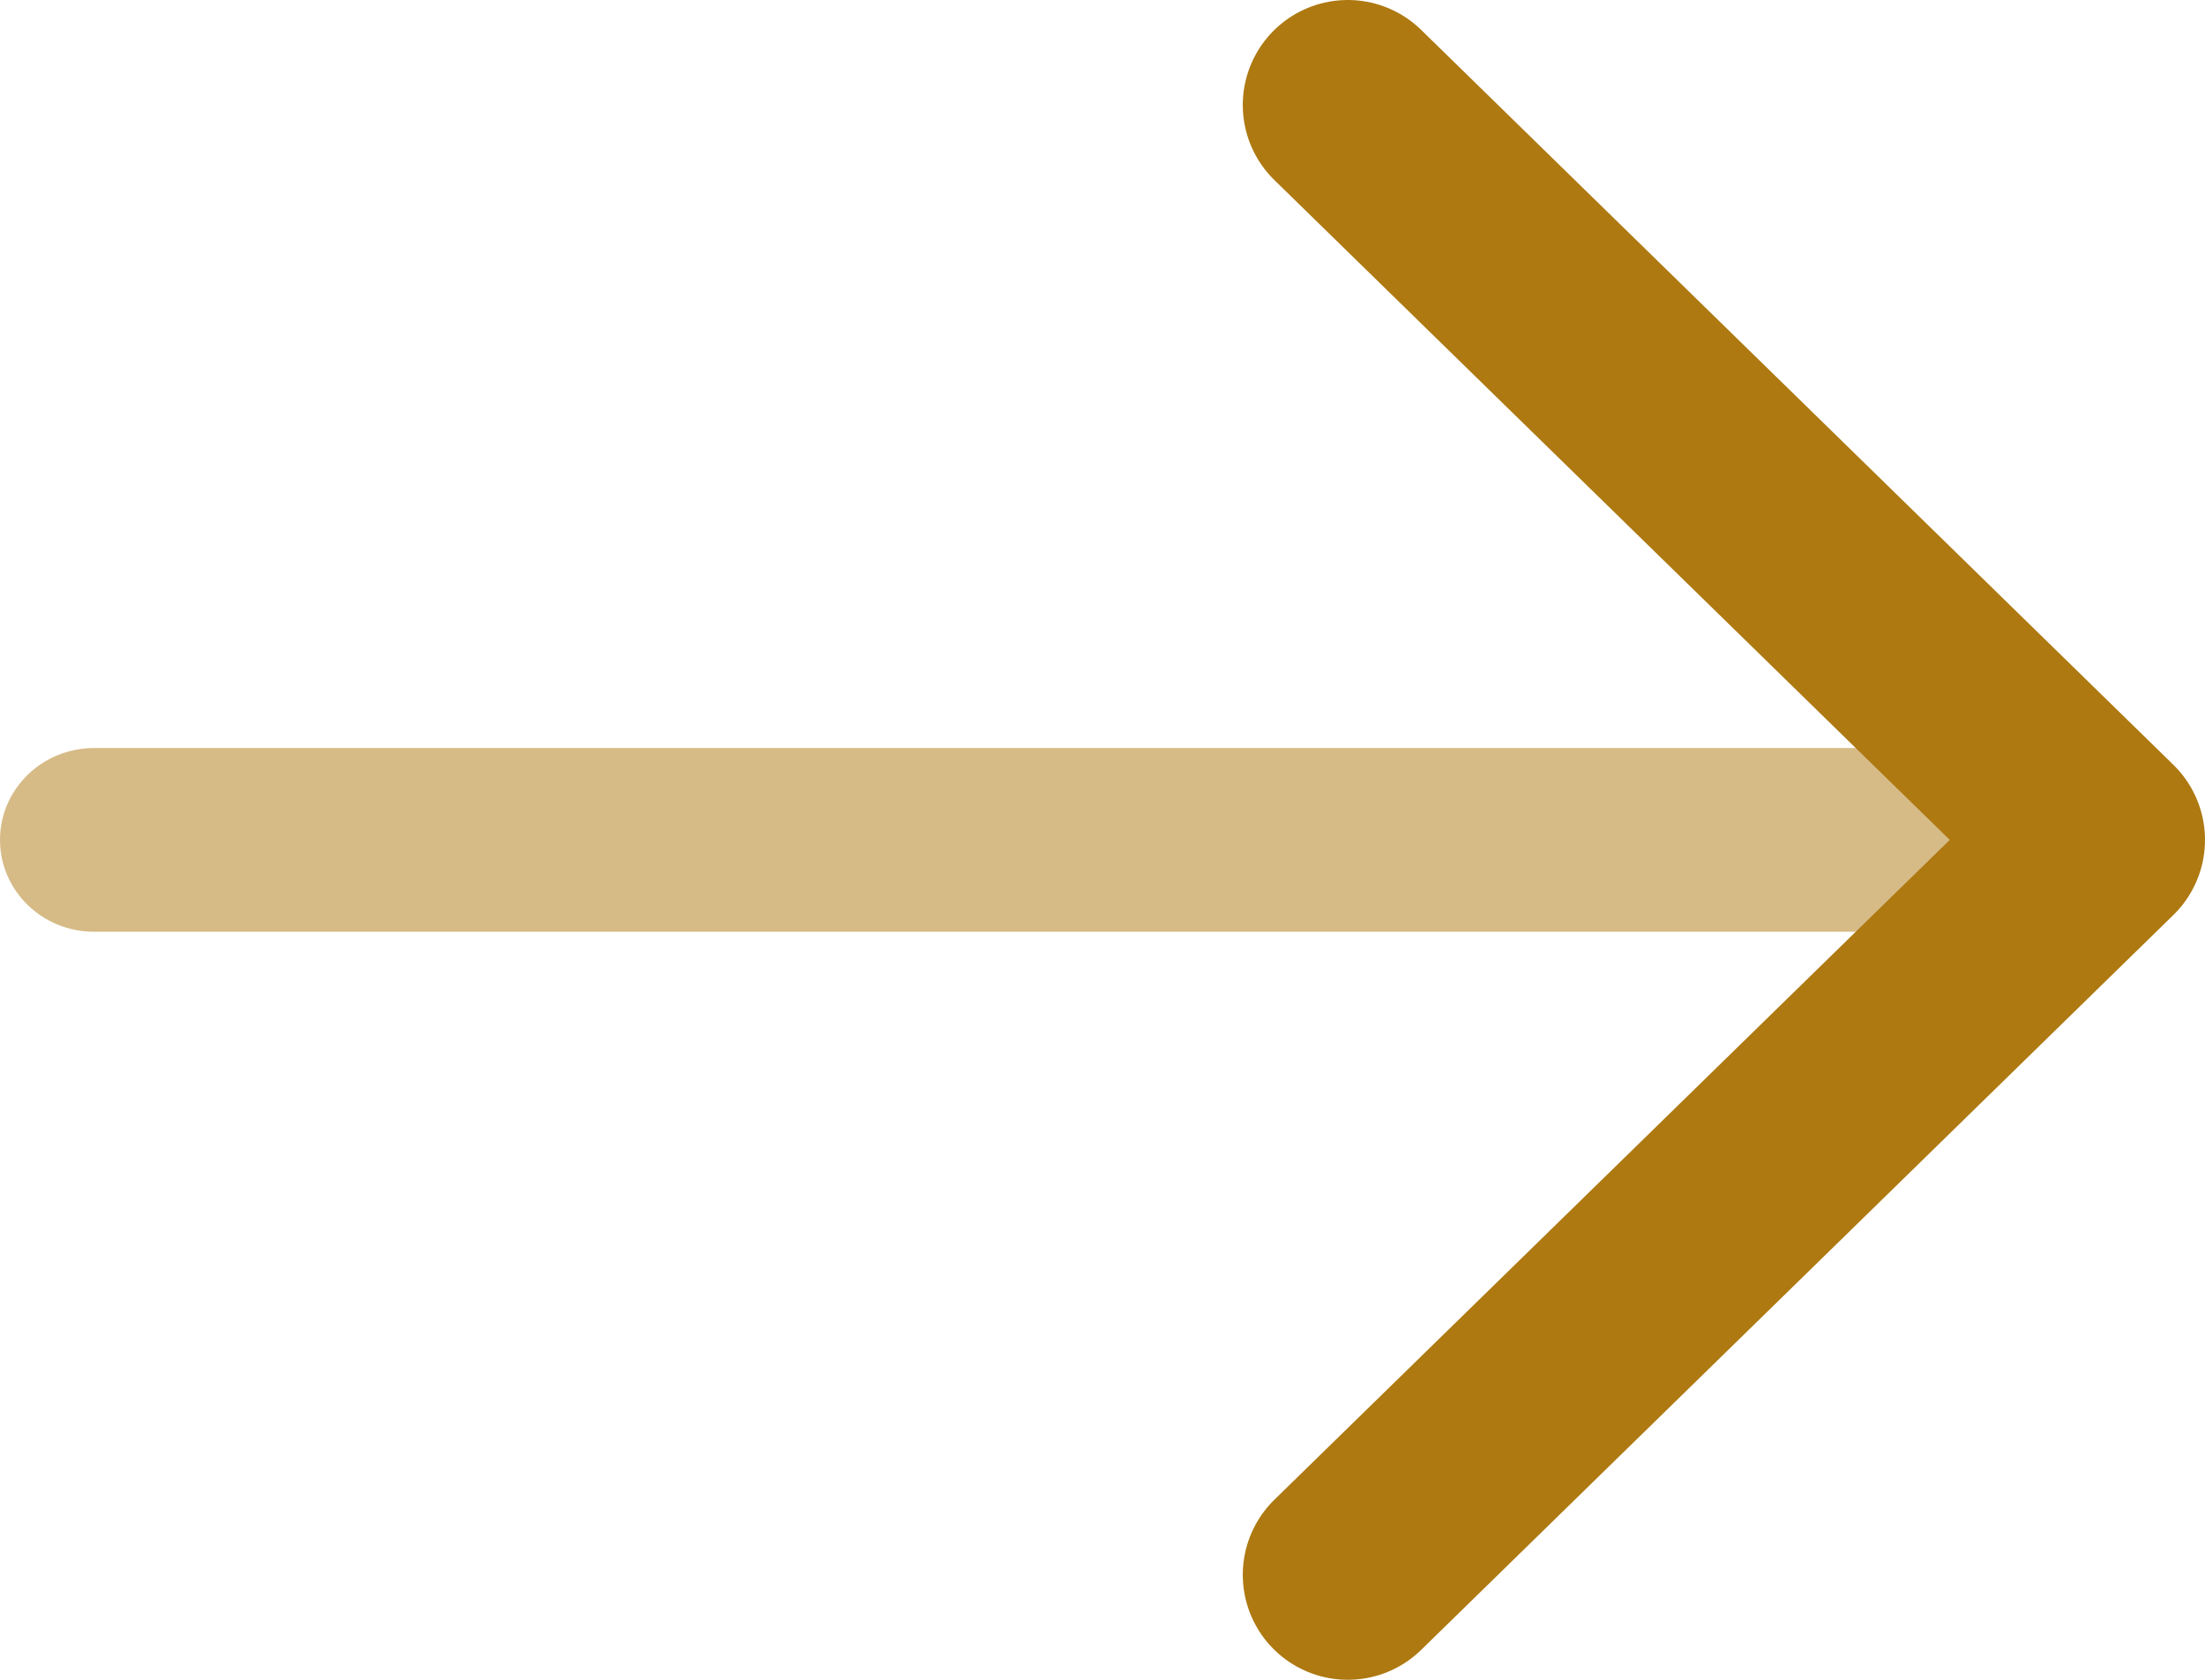
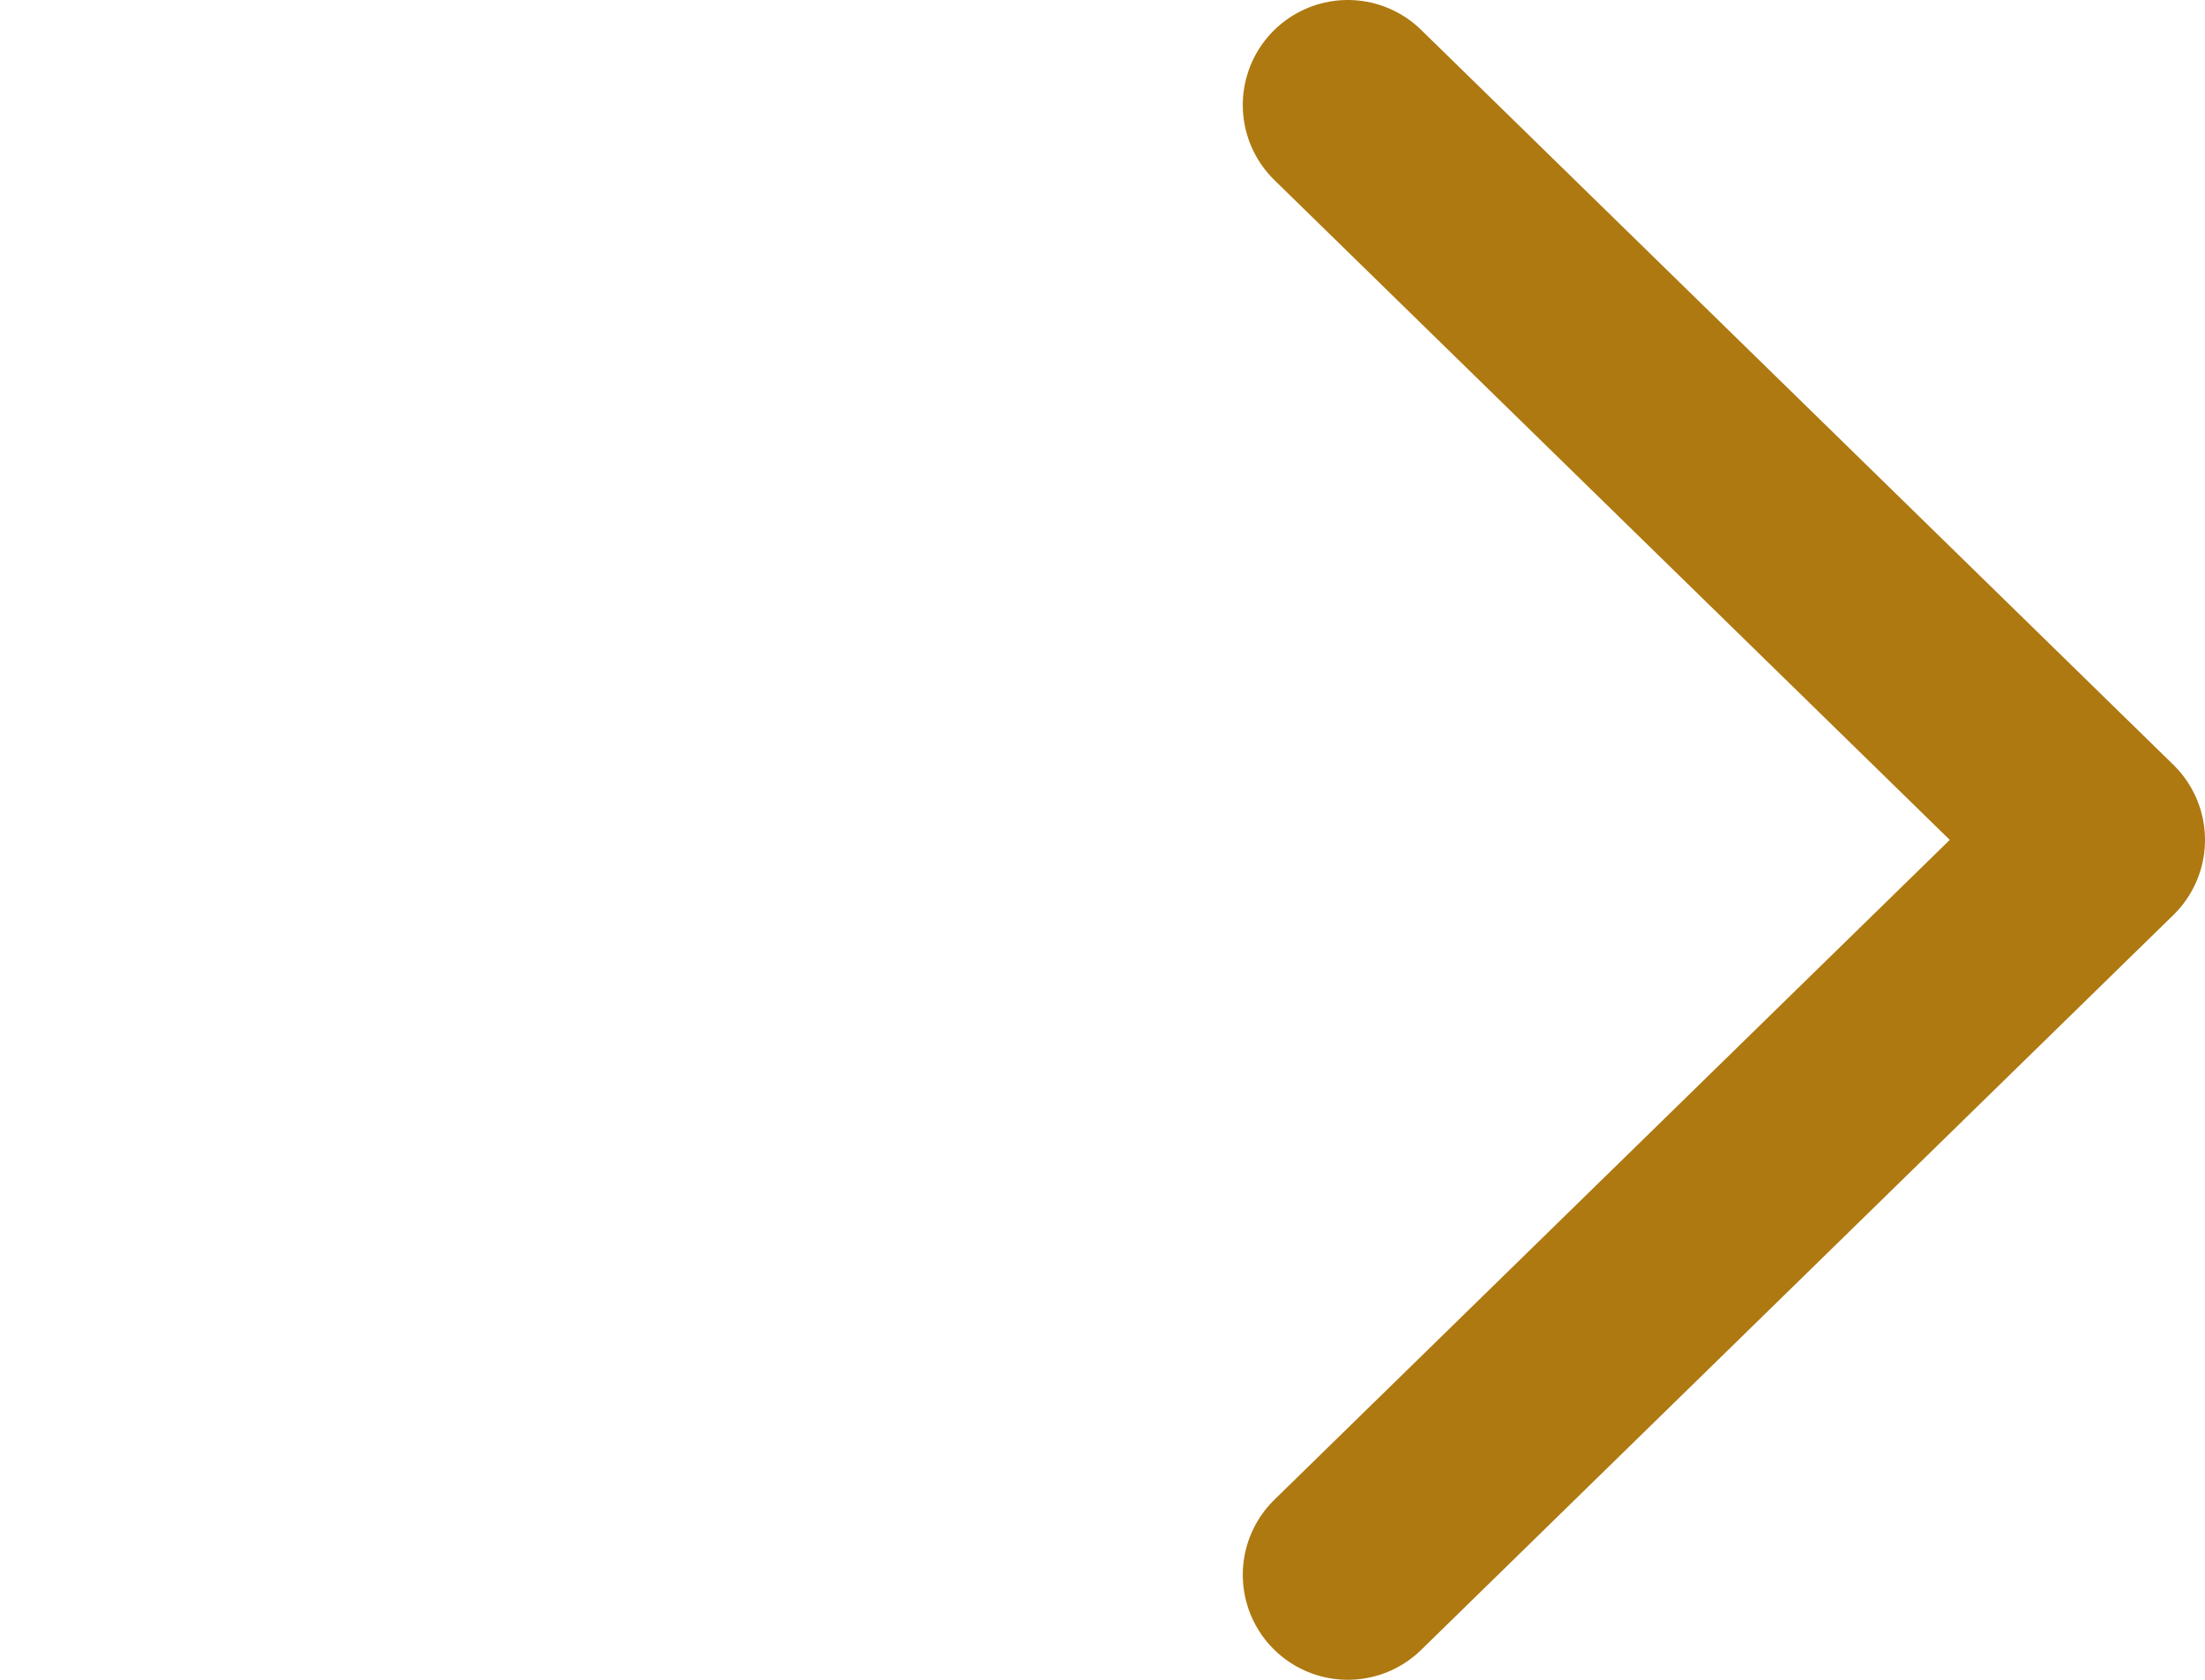
<svg xmlns="http://www.w3.org/2000/svg" width="21" height="16" viewBox="0 0 21 16" fill="none">
-   <path opacity="0.5" d="M0.896 7.125C0.401 7.125 0 7.517 0 8C0 8.483 0.401 8.875 0.896 8.875V7.125ZM0.896 8.875H20V7.125H0.896V8.875Z" fill="#AE7911" />
  <path d="M12.836 1L20 8L12.836 15" stroke="#AE7911" stroke-width="2" stroke-linecap="round" stroke-linejoin="round" />
</svg>